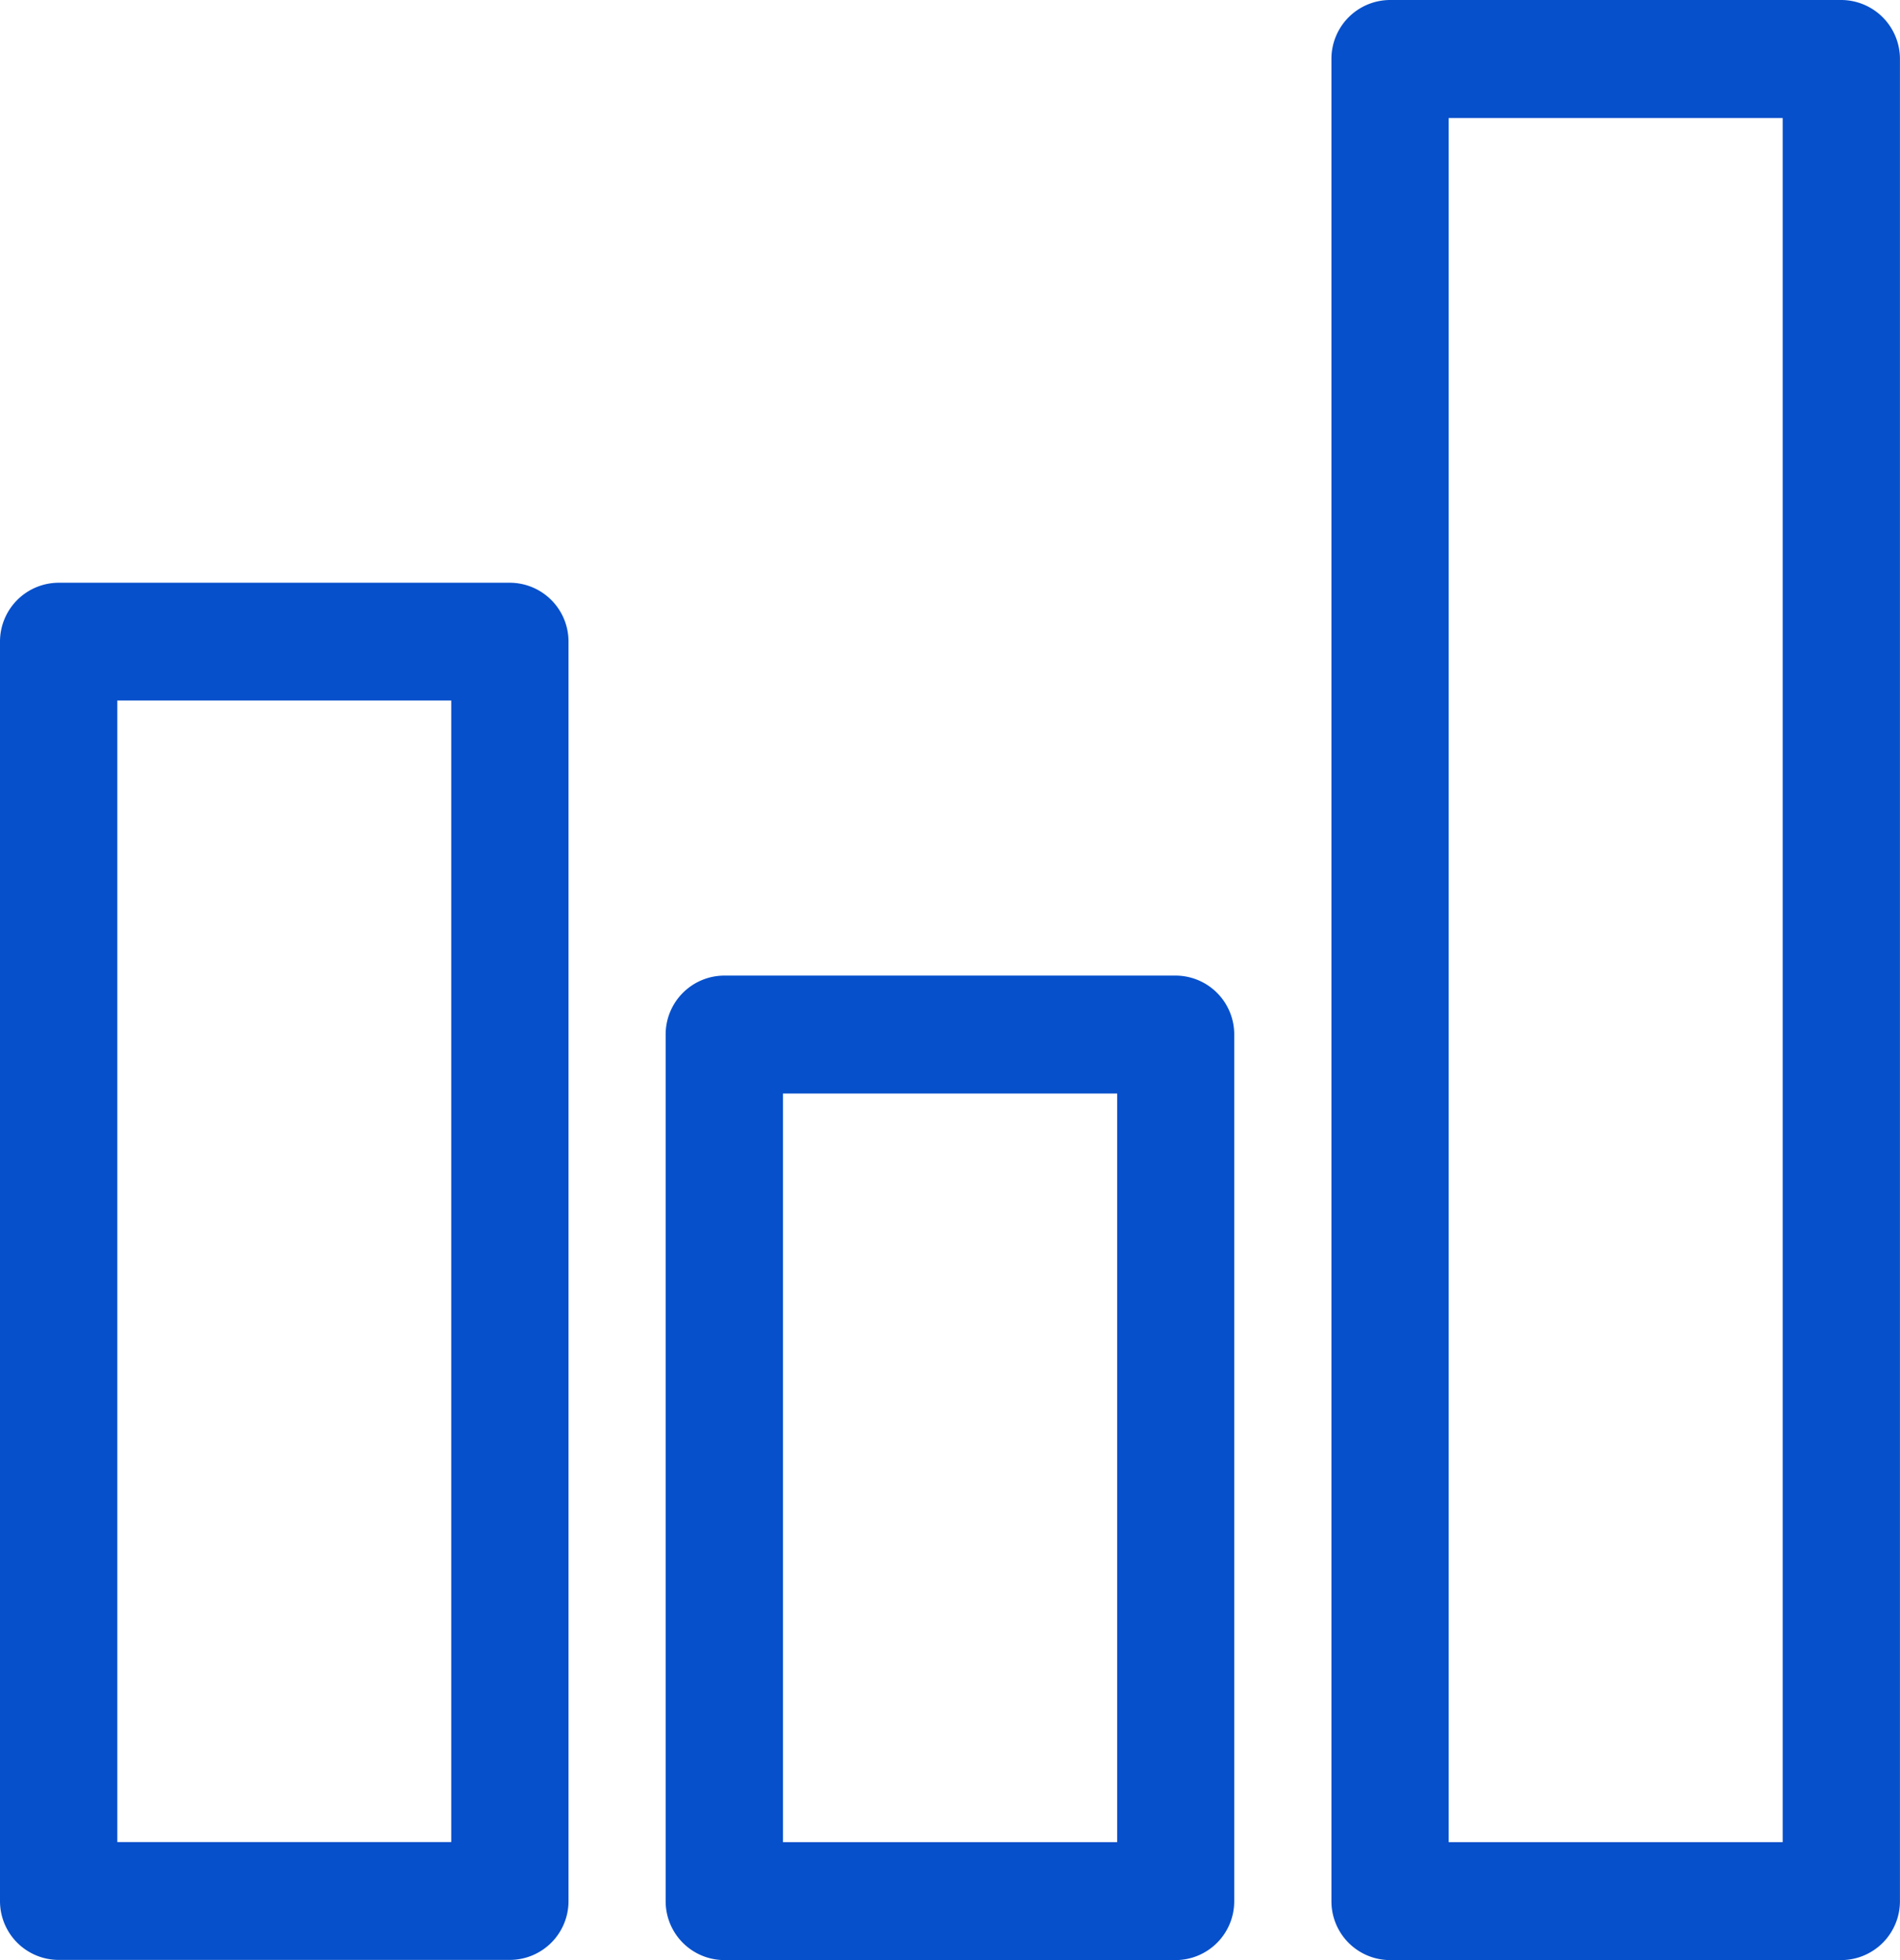
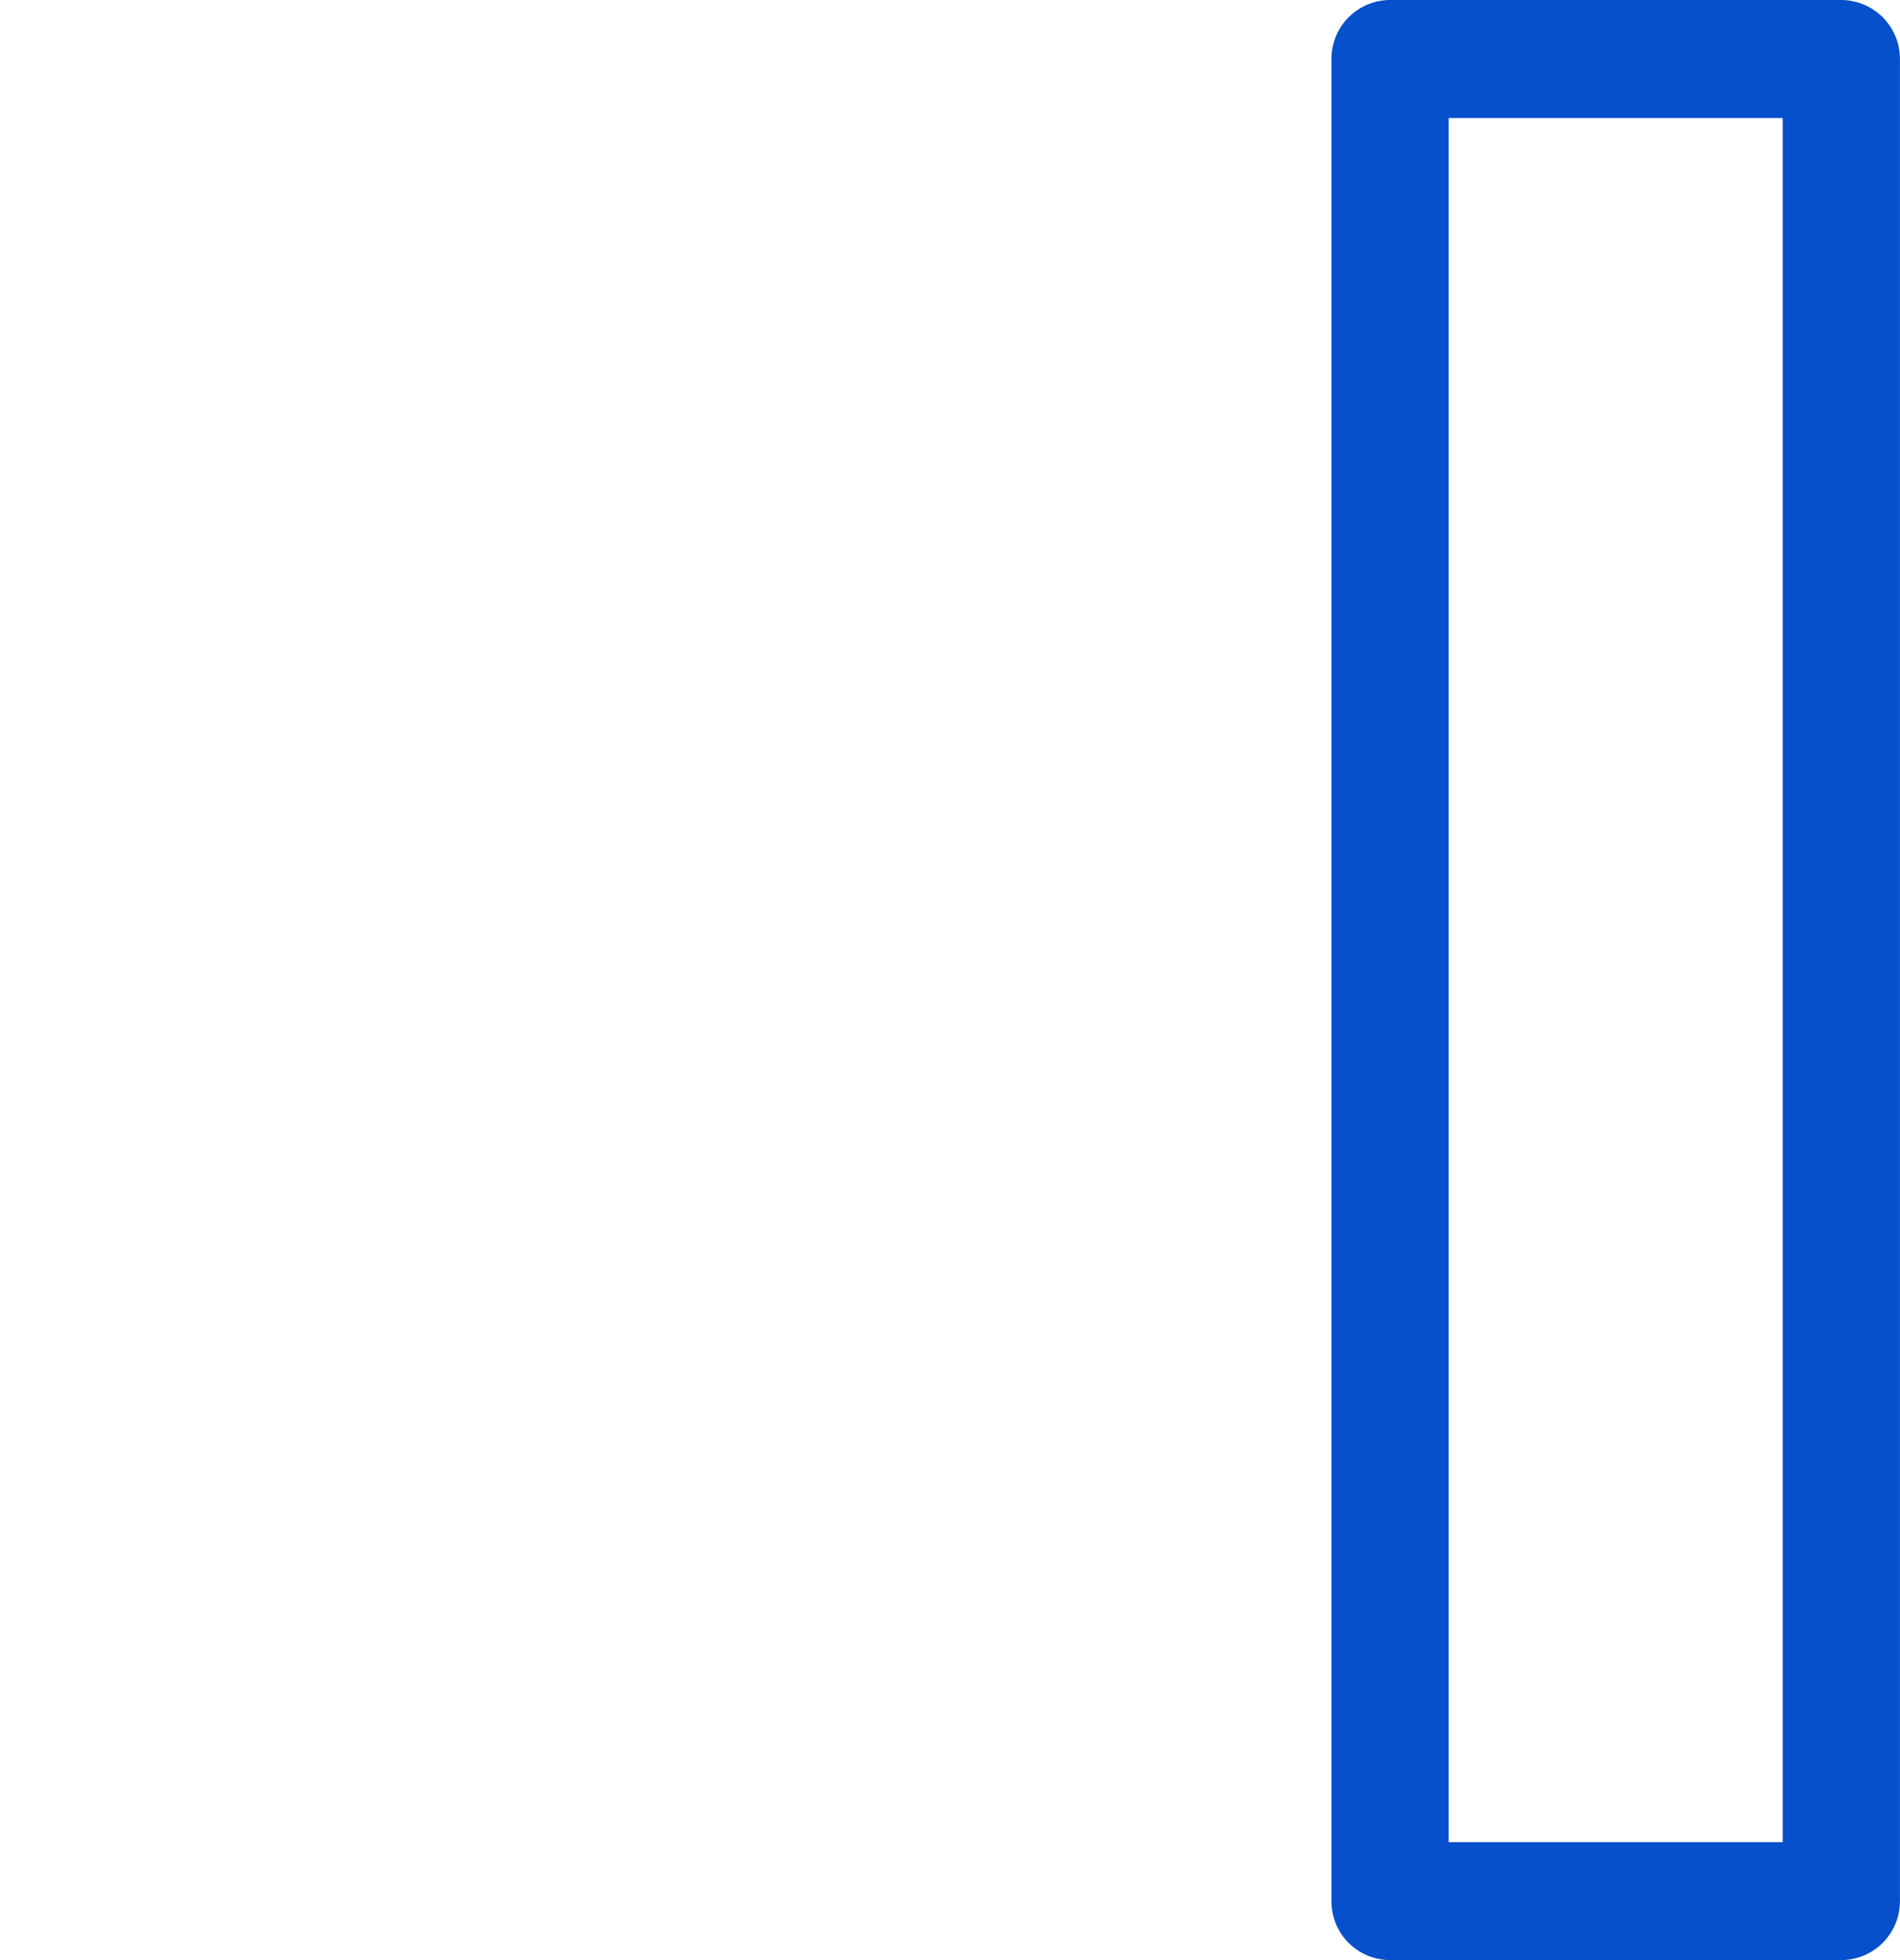
<svg xmlns="http://www.w3.org/2000/svg" width="32" height="33" viewBox="0 0 32 33">
  <defs>
    <clipPath id="a">
      <rect width="32" height="33" fill="#0650cb" />
    </clipPath>
  </defs>
  <g transform="translate(0 0)">
    <g transform="translate(0 0)" clip-path="url(#a)">
-       <path d="M.988,10.617A.991.991,0,0,0,0,11.61v21.2a.99.99,0,0,0,.988.993h7.6a.99.99,0,0,0,.987-.993V11.61a.991.991,0,0,0-.987-.993ZM7.6,31.819H1.976V12.6H7.6Z" transform="translate(0 -0.806)" fill="#0650cb" />
-       <path d="M13.183,17.774a.991.991,0,0,0-.988.992V33.356a.991.991,0,0,0,.988.993h7.6a.99.99,0,0,0,.988-.993V18.766a.99.99,0,0,0-.988-.992ZM19.8,32.363H14.171V19.76H19.8Z" transform="translate(-0.984 -1.349)" fill="#0650cb" />
      <path d="M25.379,33h7.6a.991.991,0,0,0,.988-.993V.993A.992.992,0,0,0,32.98,0h-7.6a.991.991,0,0,0-.988.993V32.007a.99.99,0,0,0,.988.993m.987-31.013h5.625V31.014H26.367Z" transform="translate(-1.968 0)" fill="#0650cb" />
    </g>
  </g>
</svg>